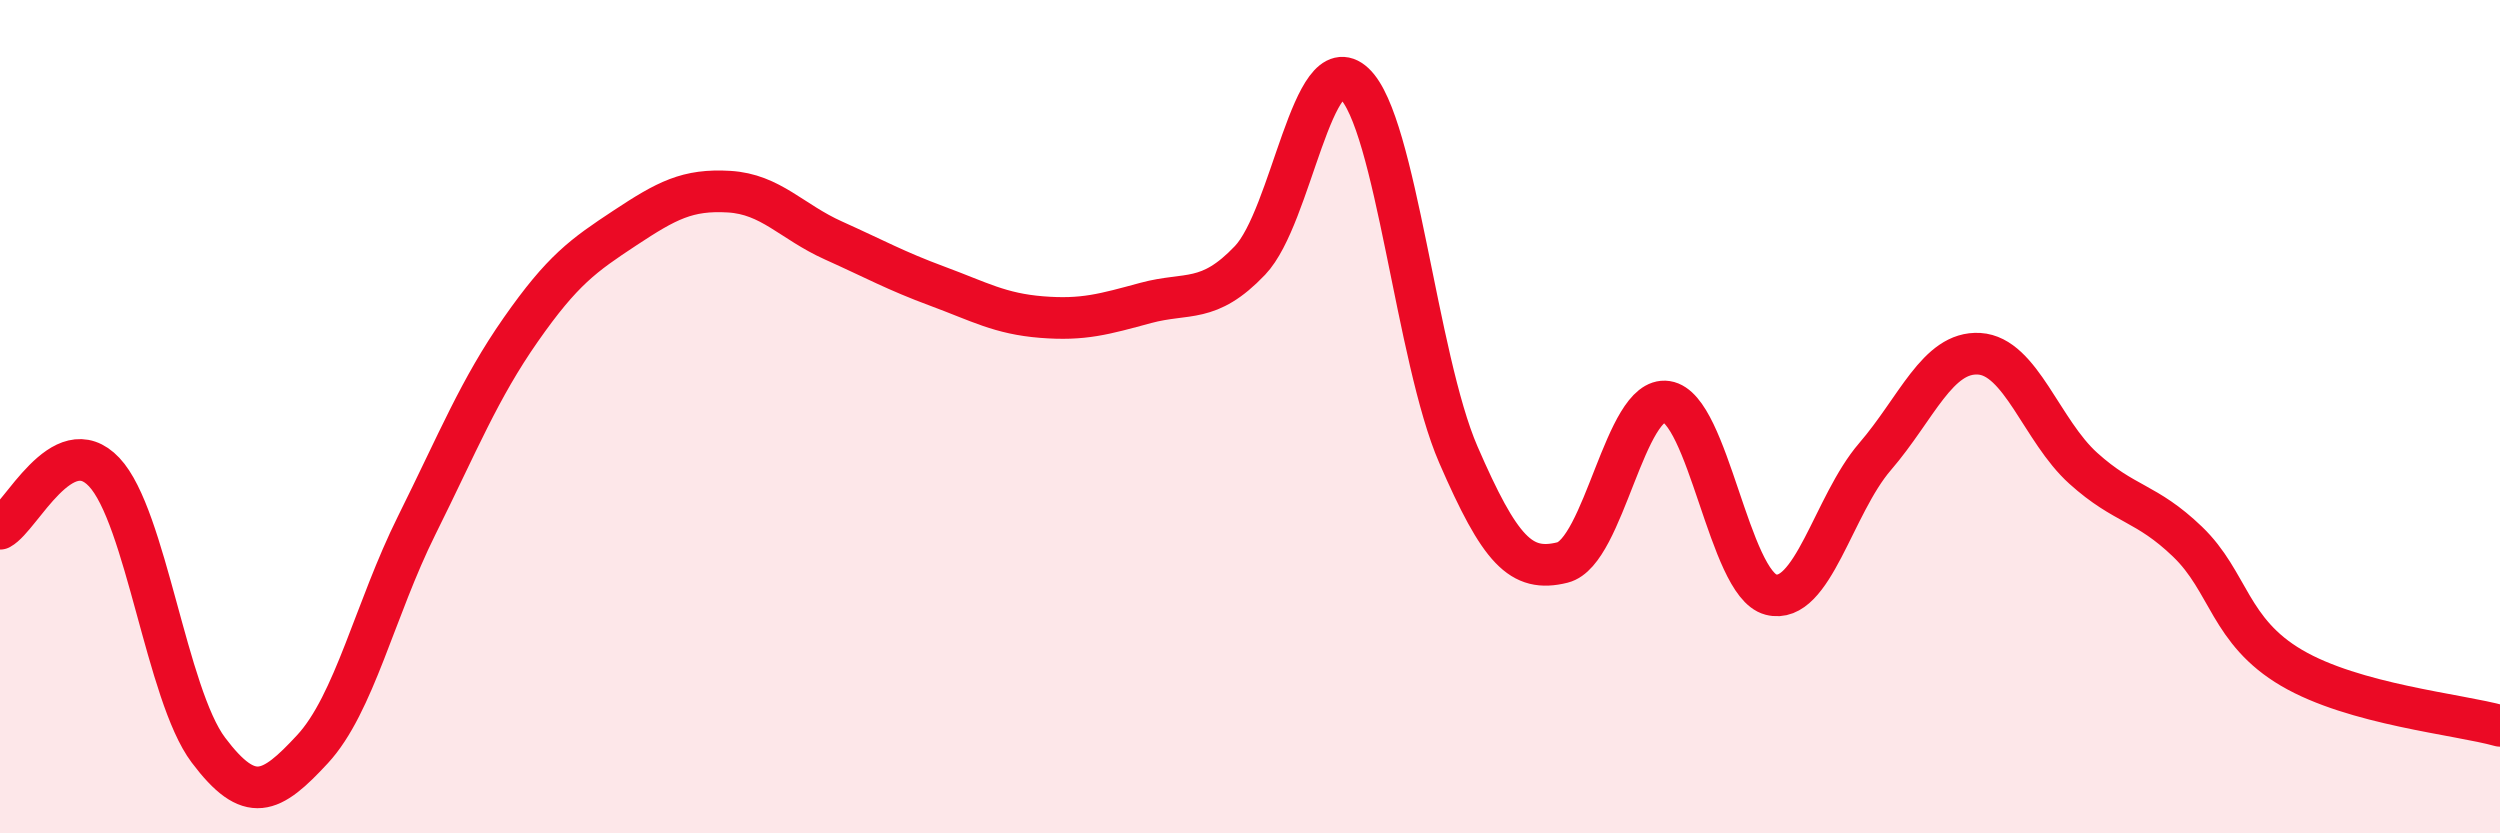
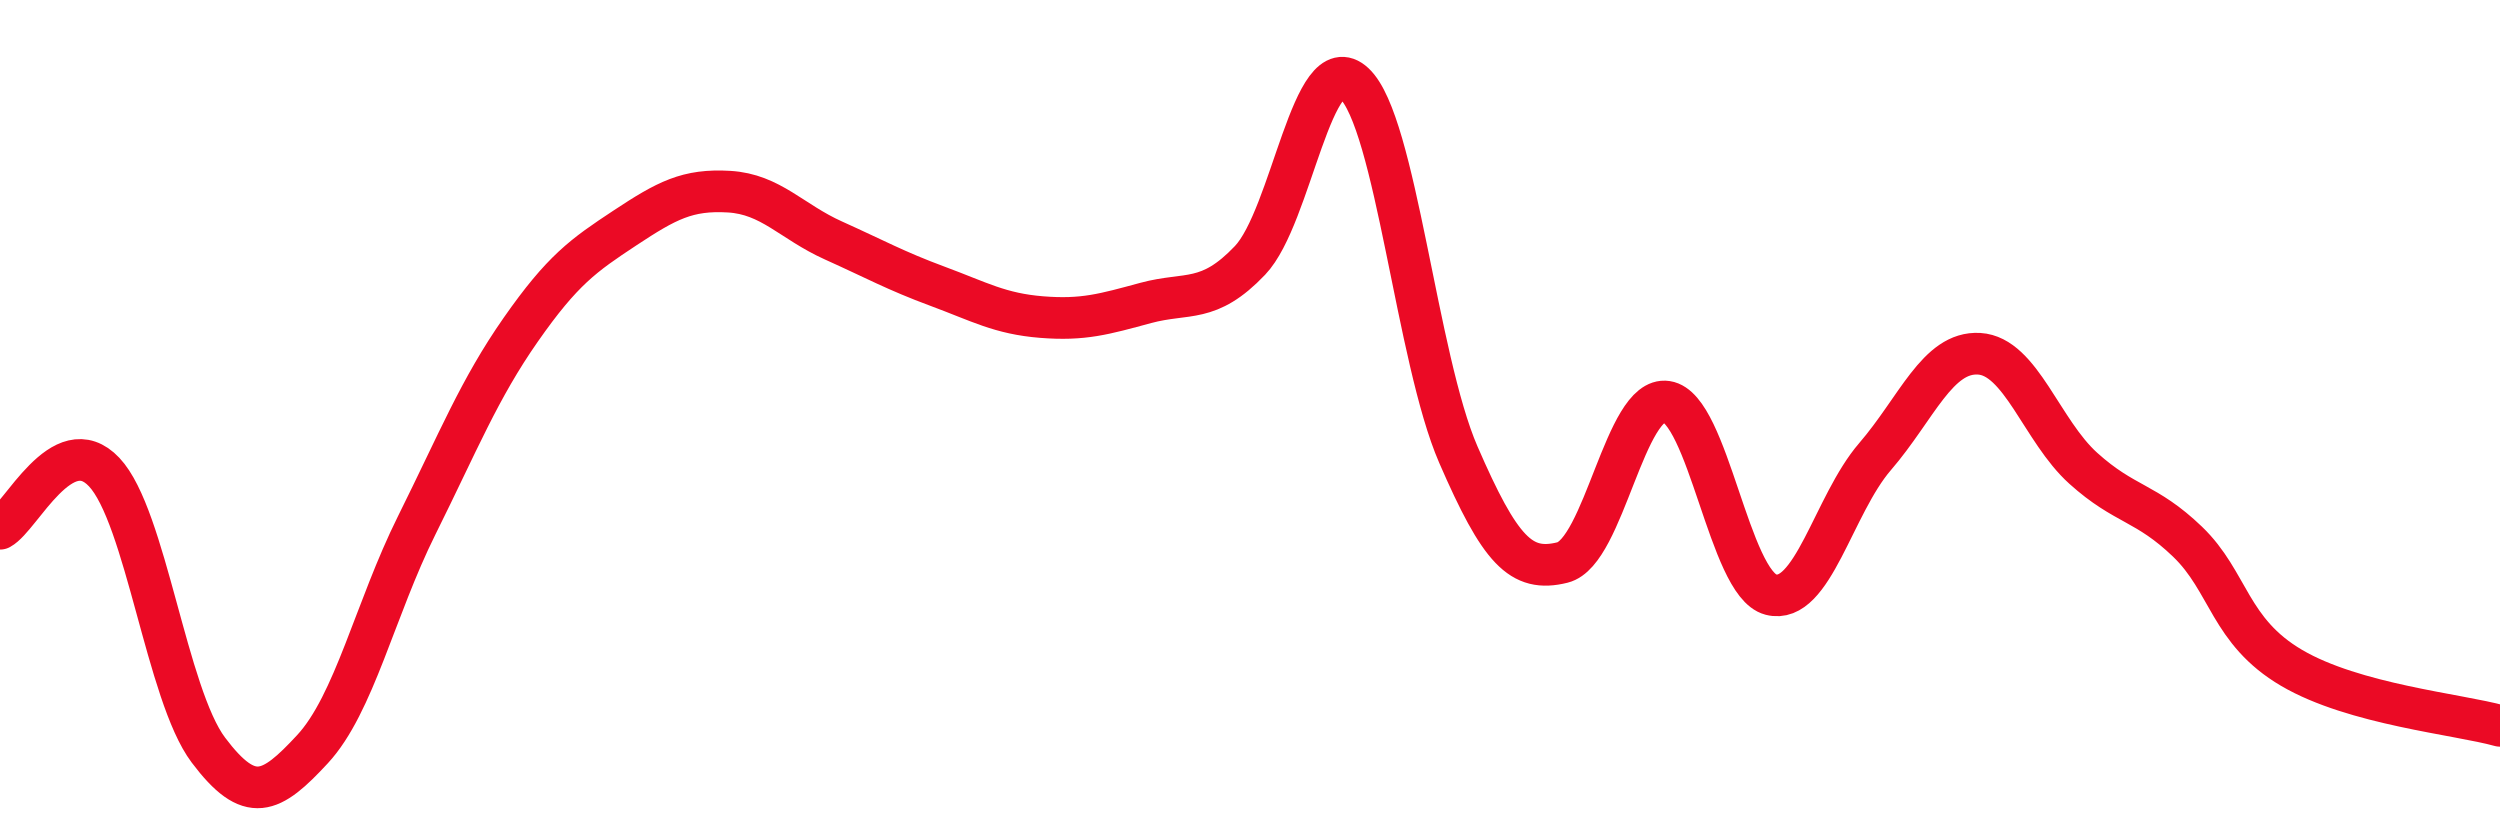
<svg xmlns="http://www.w3.org/2000/svg" width="60" height="20" viewBox="0 0 60 20">
-   <path d="M 0,12.69 C 0.5,12.42 1.5,10.27 2.5,11.33 C 3.5,12.39 4,16.67 5,18 C 6,19.33 6.5,19.06 7.5,17.98 C 8.5,16.9 9,14.62 10,12.61 C 11,10.6 11.5,9.34 12.5,7.91 C 13.5,6.48 14,6.13 15,5.47 C 16,4.81 16.5,4.54 17.5,4.6 C 18.5,4.66 19,5.32 20,5.77 C 21,6.22 21.5,6.5 22.5,6.87 C 23.5,7.24 24,7.53 25,7.61 C 26,7.69 26.5,7.54 27.5,7.27 C 28.5,7 29,7.3 30,6.25 C 31,5.2 31.5,1.07 32.5,2 C 33.5,2.93 34,8.61 35,10.91 C 36,13.21 36.5,13.75 37.5,13.5 C 38.5,13.25 39,9.49 40,9.64 C 41,9.79 41.5,14.01 42.5,14.27 C 43.5,14.53 44,12.12 45,10.96 C 46,9.8 46.5,8.43 47.5,8.49 C 48.5,8.55 49,10.34 50,11.24 C 51,12.14 51.5,12.04 52.5,13 C 53.5,13.96 53.5,15.15 55,16.03 C 56.5,16.91 59,17.14 60,17.42L60 20L0 20Z" fill="#EB0A25" opacity="0.1" stroke-linecap="round" stroke-linejoin="round" />
  <path d="M 0,12.69 C 0.5,12.42 1.5,10.27 2.5,11.33 C 3.5,12.39 4,16.67 5,18 C 6,19.33 6.5,19.06 7.5,17.98 C 8.5,16.9 9,14.62 10,12.61 C 11,10.6 11.5,9.34 12.5,7.91 C 13.5,6.48 14,6.13 15,5.47 C 16,4.81 16.5,4.54 17.5,4.6 C 18.5,4.66 19,5.32 20,5.77 C 21,6.22 21.5,6.5 22.5,6.87 C 23.5,7.24 24,7.53 25,7.61 C 26,7.69 26.5,7.54 27.5,7.27 C 28.5,7 29,7.3 30,6.25 C 31,5.2 31.5,1.07 32.5,2 C 33.5,2.93 34,8.61 35,10.91 C 36,13.21 36.5,13.75 37.5,13.5 C 38.5,13.25 39,9.49 40,9.64 C 41,9.79 41.5,14.01 42.5,14.27 C 43.5,14.53 44,12.12 45,10.96 C 46,9.8 46.5,8.43 47.5,8.49 C 48.5,8.55 49,10.34 50,11.24 C 51,12.14 51.5,12.04 52.5,13 C 53.5,13.96 53.5,15.15 55,16.03 C 56.5,16.91 59,17.14 60,17.42" stroke="#EB0A25" stroke-width="1" fill="none" stroke-linecap="round" stroke-linejoin="round" />
</svg>